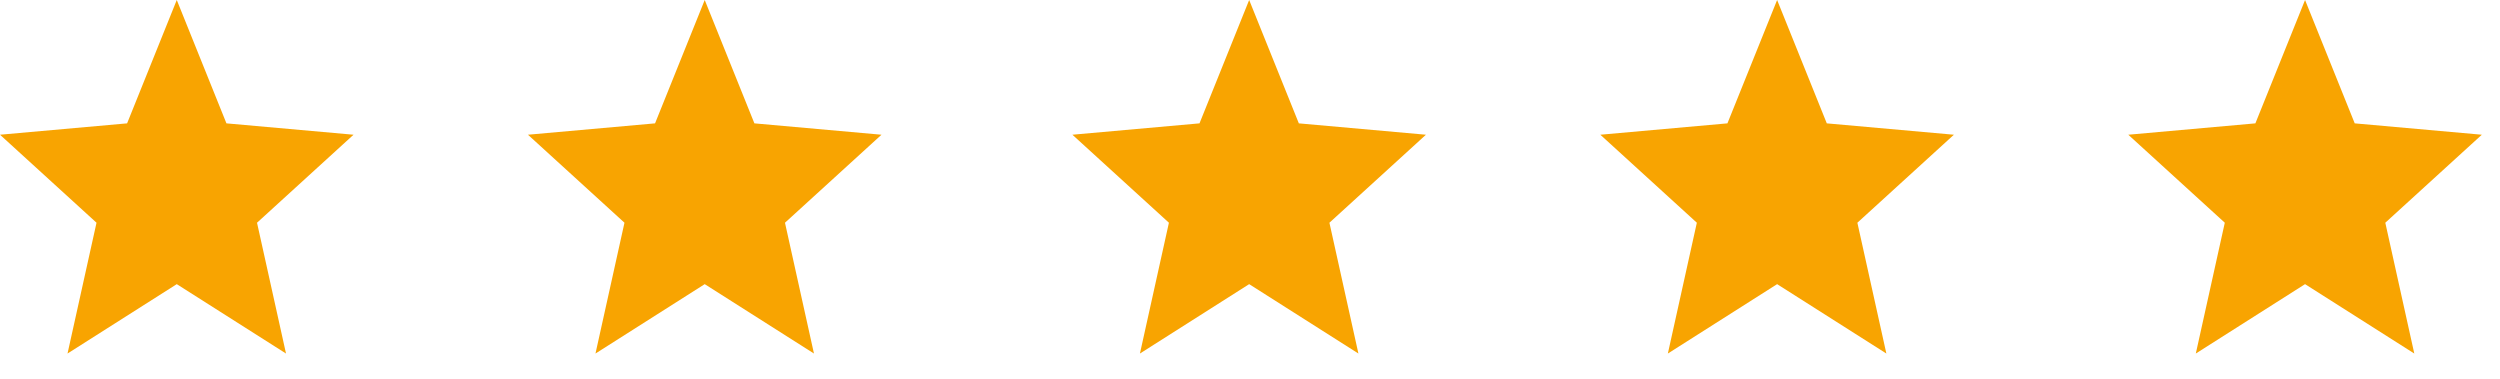
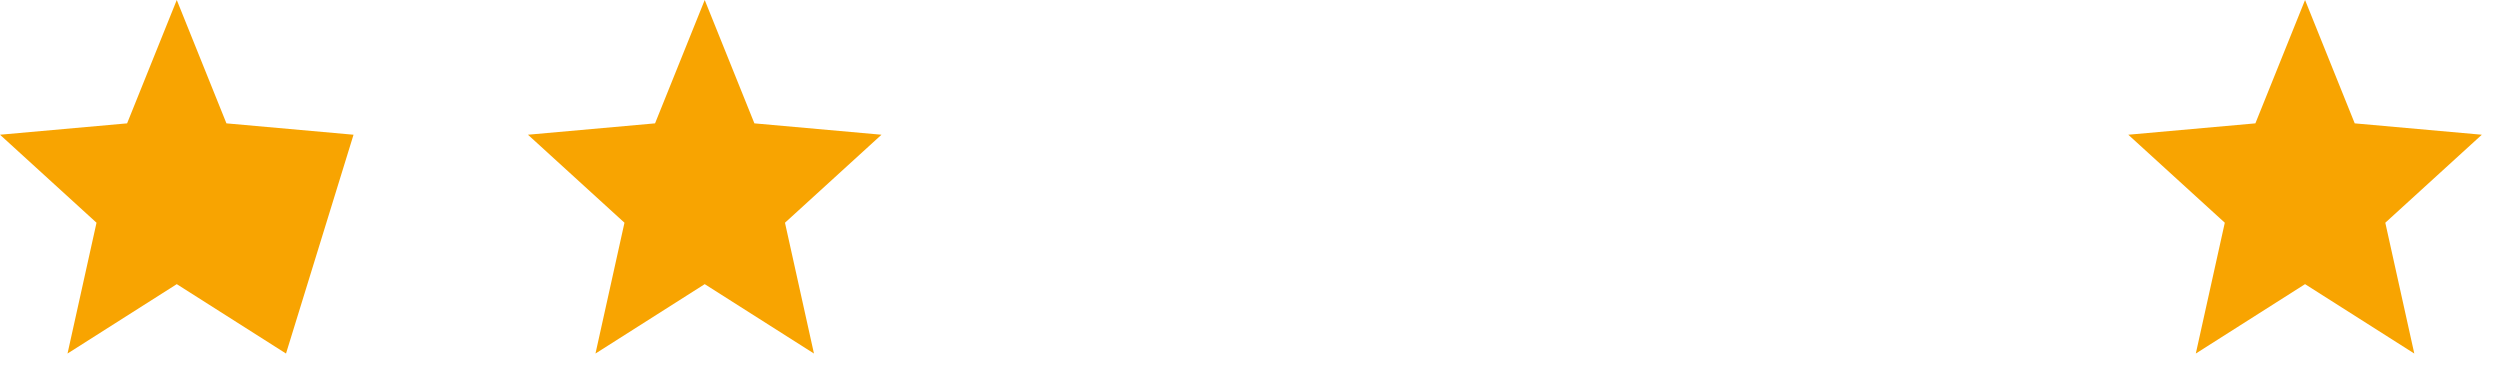
<svg xmlns="http://www.w3.org/2000/svg" width="99" height="15" viewBox="0 0 99 15" fill="none">
-   <path d="M7 11.252L11.326 14L10.178 8.82L14 5.335L8.967 4.885L7 0L5.033 4.885L0 5.335L3.822 8.82L2.674 14L7 11.252Z" fill="#F8A401" />
+   <path d="M7 11.252L11.326 14L14 5.335L8.967 4.885L7 0L5.033 4.885L0 5.335L3.822 8.82L2.674 14L7 11.252Z" fill="#F8A401" />
  <path d="M27.907 11.252L32.233 14L31.085 8.82L34.907 5.335L29.874 4.885L27.907 0L25.94 4.885L20.907 5.335L24.729 8.82L23.581 14L27.907 11.252Z" fill="#F8A401" />
-   <path d="M49.467 11.252L53.793 14L52.645 8.82L56.467 5.335L51.434 4.885L49.467 0L47.5 4.885L42.467 5.335L46.289 8.82L45.141 14L49.467 11.252Z" fill="#F8A401" />
-   <path d="M70.374 11.252L74.7 14L73.552 8.82L77.374 5.335L72.341 4.885L70.374 0L68.406 4.885L63.373 5.335L67.195 8.82L66.047 14L70.374 11.252Z" fill="#F8A401" />
  <path d="M91.28 11.252L95.606 14L94.458 8.82L98.28 5.335L93.247 4.885L91.28 0L89.313 4.885L84.28 5.335L88.102 8.82L86.954 14L91.28 11.252Z" fill="#F8A401" />
</svg>